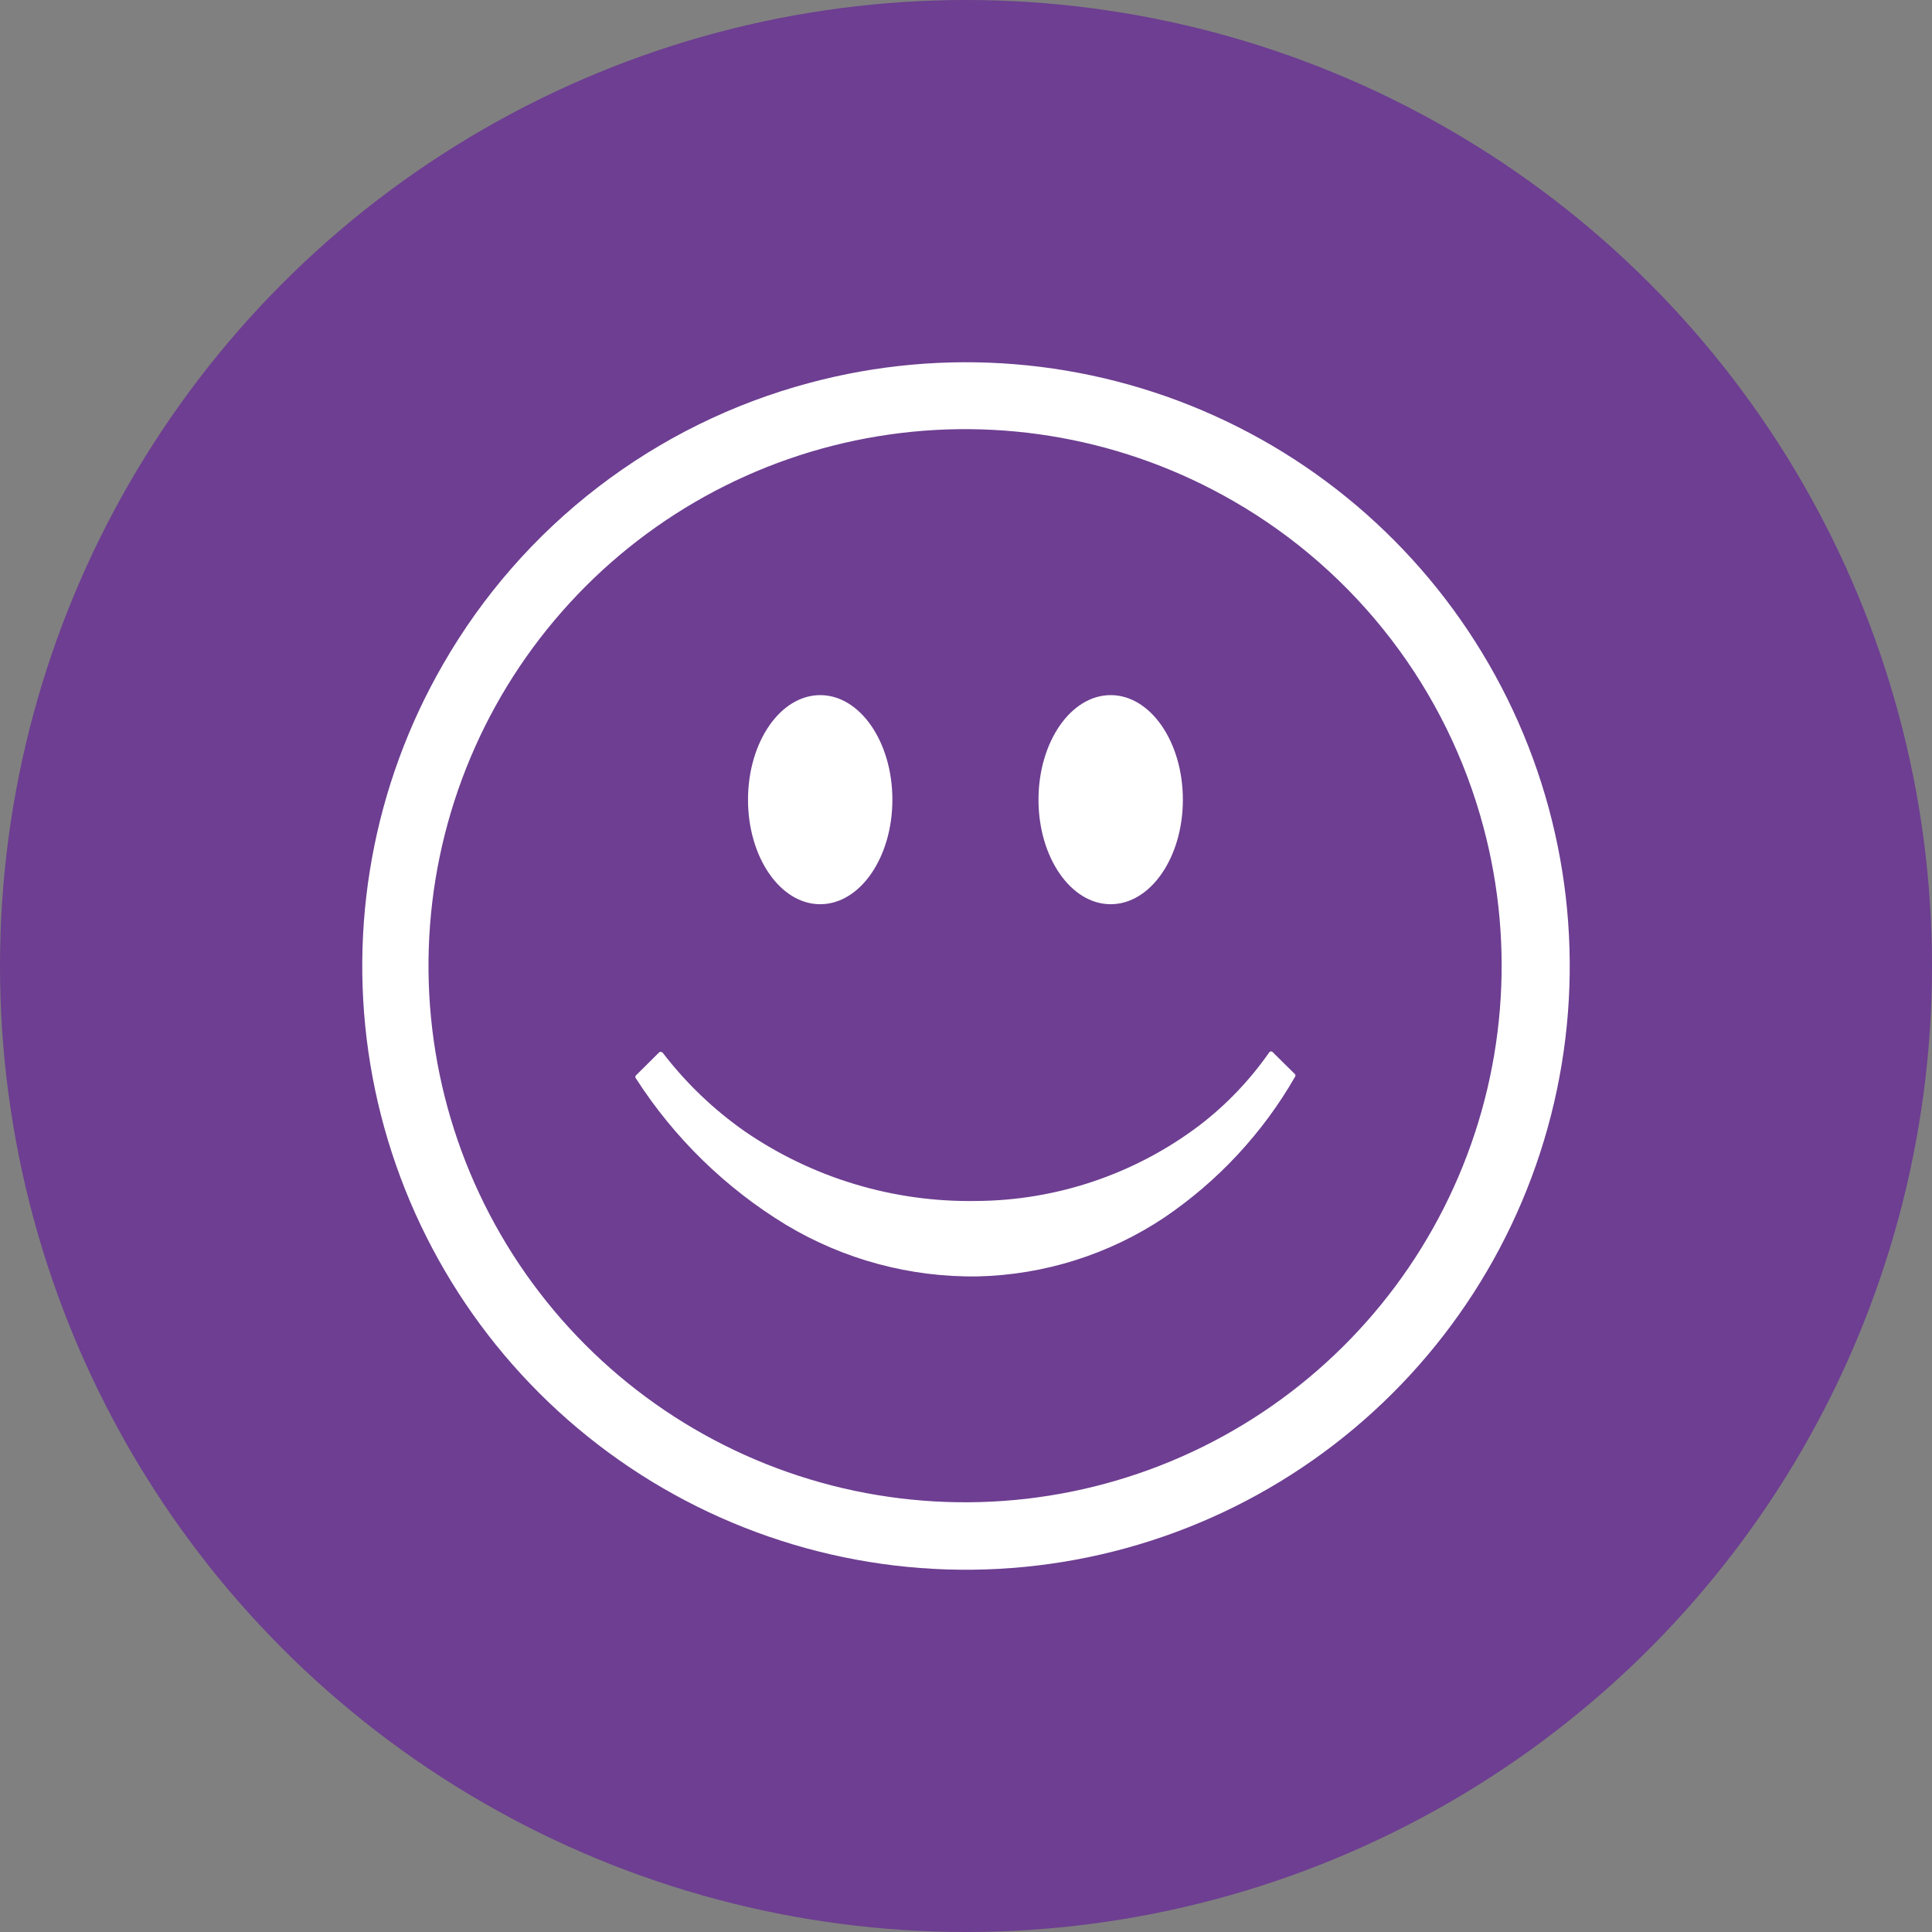
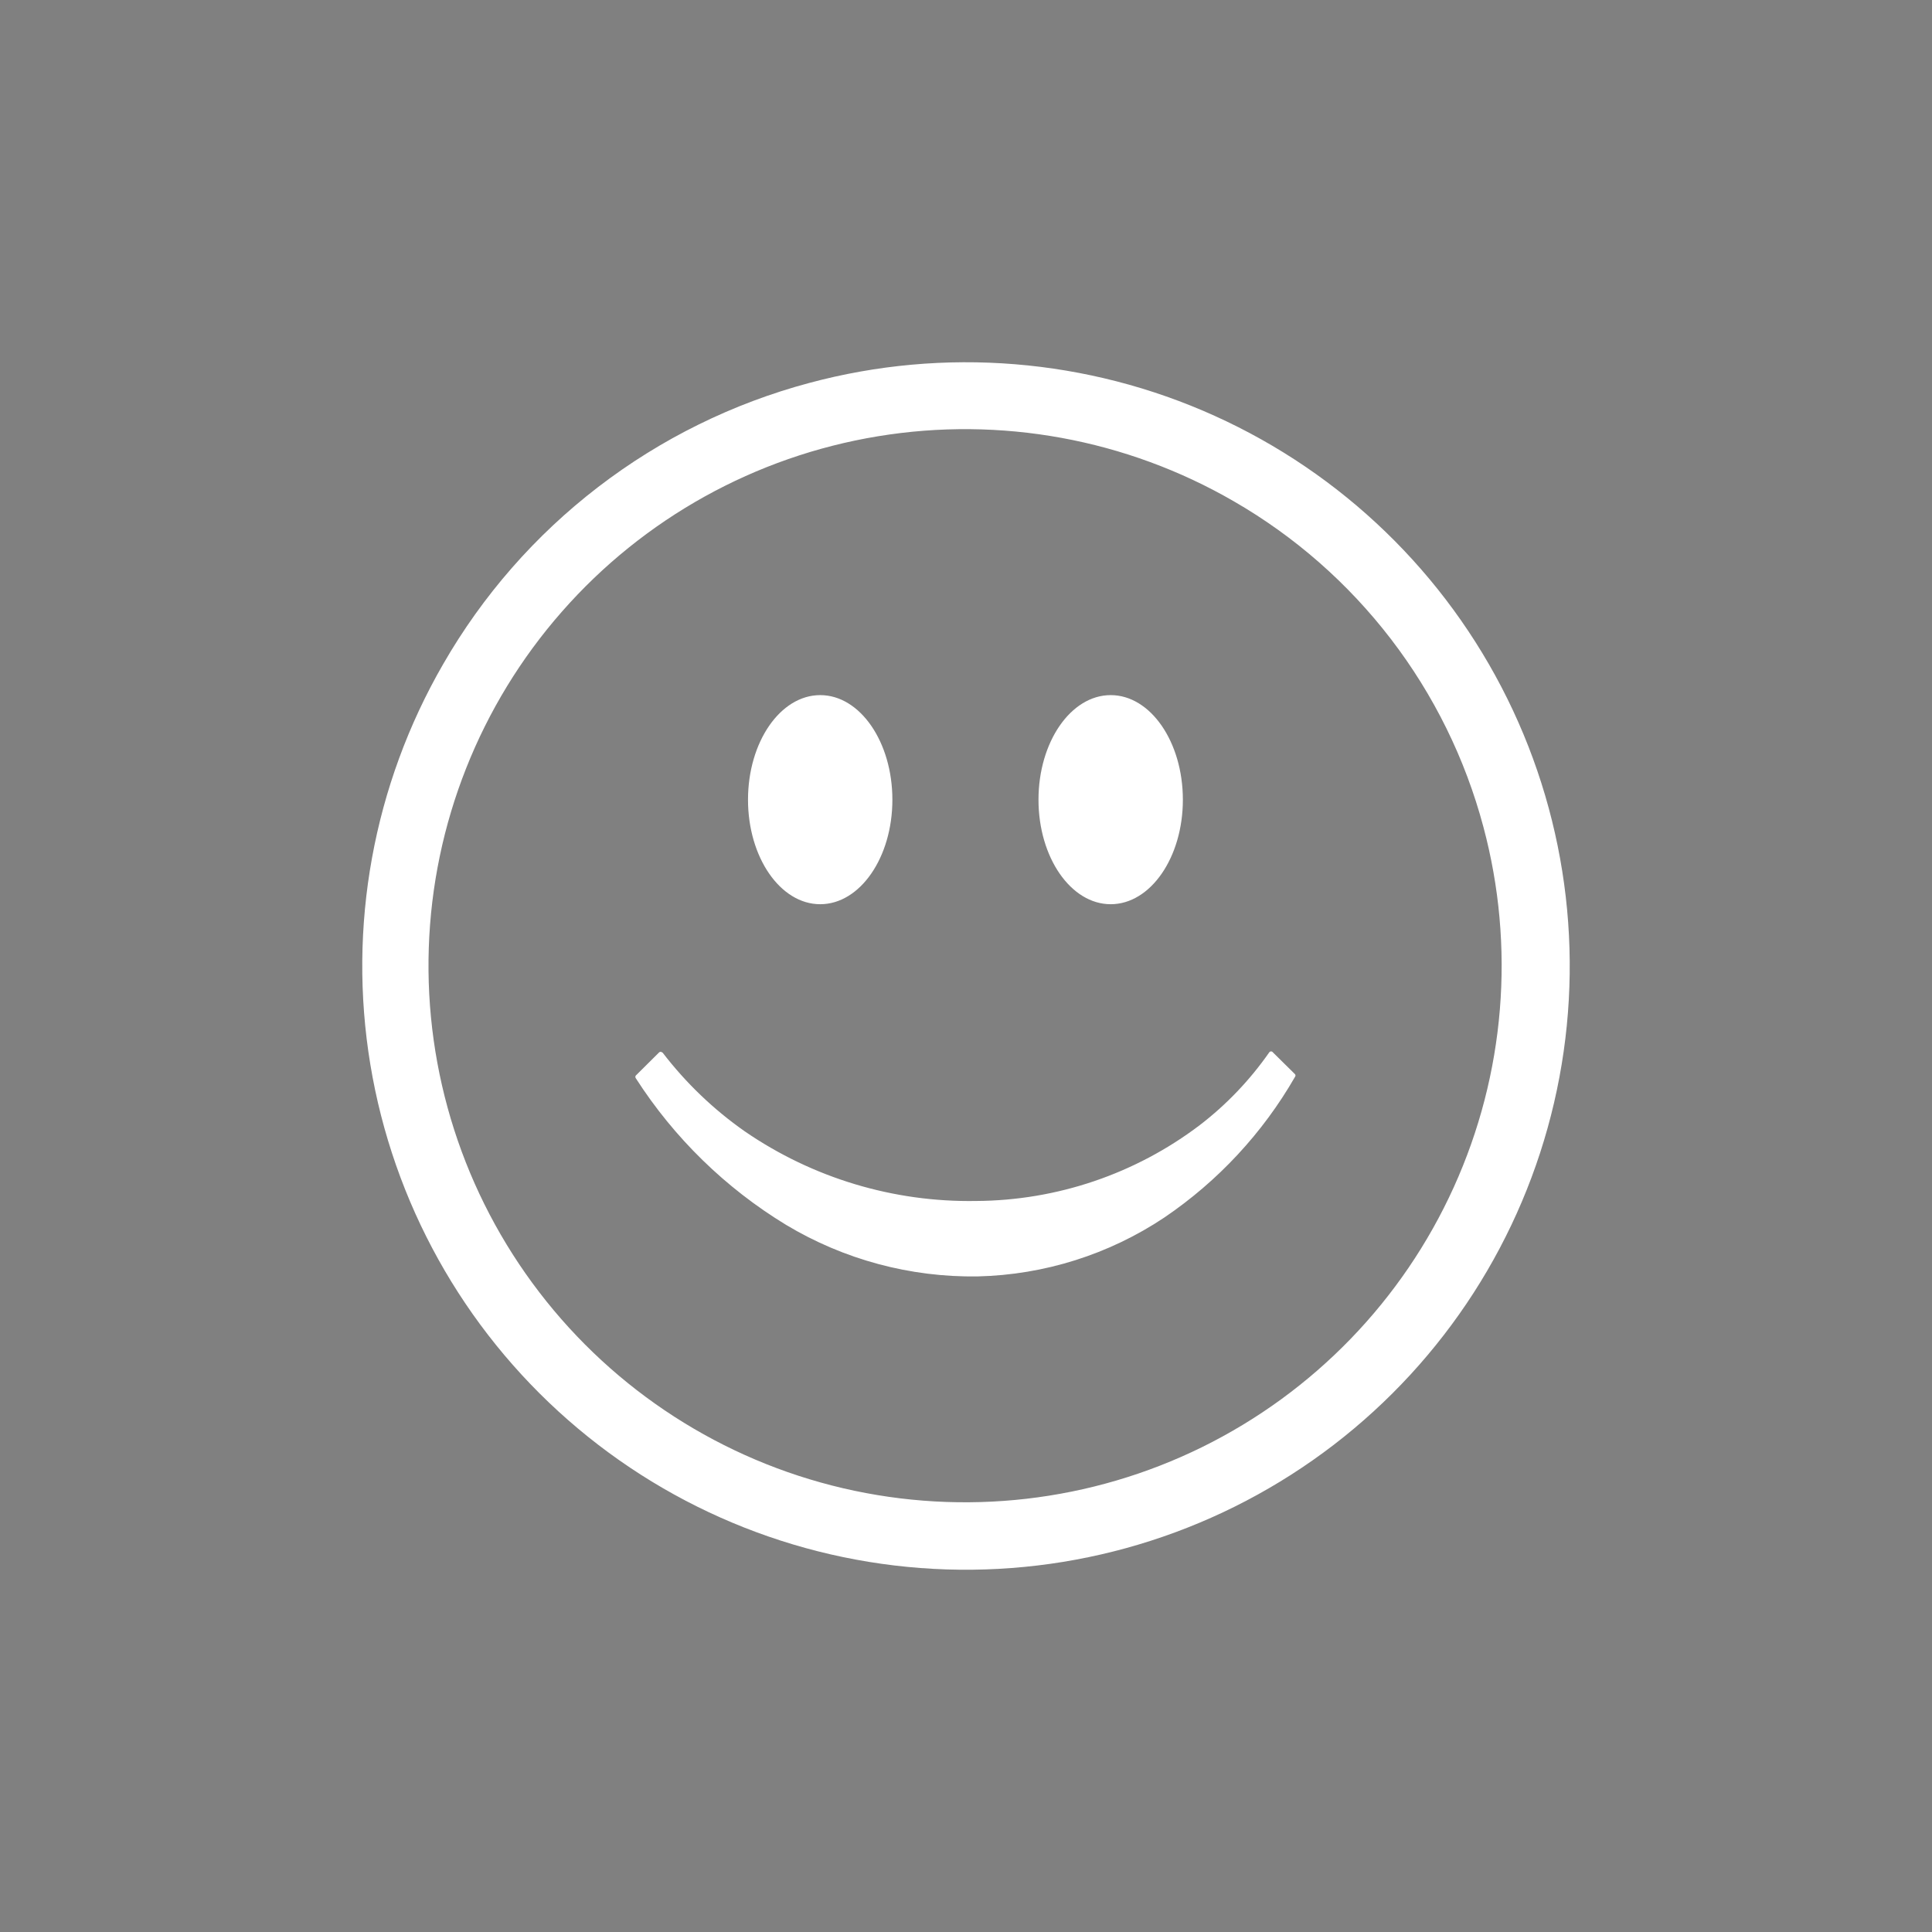
<svg xmlns="http://www.w3.org/2000/svg" width="48" height="48" viewBox="0 0 48 48" fill="none">
  <rect x="0" y="0" width="48" height="48" fill="#808080" stroke="none" />
-   <circle cx="24" cy="24" r="24" fill="#6D3E91" />
  <path d="M20.107 9.514C23.459 8.613 27.019 8.903 30.181 10.333C33.344 11.763 35.912 14.246 37.449 17.358C38.986 20.47 39.396 24.018 38.61 27.398C37.824 30.779 35.889 33.782 33.137 35.896C30.384 38.01 26.984 39.104 23.515 38.992C20.046 38.88 16.723 37.568 14.113 35.28C11.503 32.993 9.767 29.871 9.201 26.447C8.635 23.022 9.274 19.508 11.009 16.502C11.99 14.795 13.299 13.299 14.861 12.1C16.422 10.901 18.205 10.022 20.107 9.514V9.514ZM16.464 26.154C17.039 26.904 17.725 27.562 18.499 28.105C20.189 29.268 22.201 29.873 24.252 29.838C26.259 29.827 28.208 29.166 29.807 27.954C30.473 27.443 31.055 26.832 31.535 26.144C31.543 26.132 31.555 26.125 31.569 26.122C31.582 26.119 31.596 26.122 31.608 26.129L32.174 26.688C32.182 26.697 32.186 26.709 32.186 26.721C32.186 26.733 32.182 26.745 32.174 26.754C31.372 28.15 30.262 29.344 28.929 30.248C27.554 31.166 25.946 31.673 24.293 31.712C22.617 31.738 20.966 31.294 19.529 30.431C18.024 29.516 16.747 28.27 15.796 26.788C15.789 26.778 15.785 26.767 15.785 26.755C15.785 26.743 15.789 26.732 15.796 26.722L16.376 26.146C16.386 26.137 16.399 26.132 16.413 26.132C16.426 26.132 16.439 26.137 16.449 26.146V26.146L16.464 26.154ZM27.595 17.27C28.585 17.27 29.388 18.434 29.388 19.869C29.388 21.303 28.585 22.465 27.595 22.465C26.604 22.465 25.801 21.301 25.801 19.869C25.801 18.436 26.604 17.27 27.595 17.27ZM20.378 17.27C21.368 17.27 22.171 18.434 22.171 19.869C22.171 21.303 21.368 22.465 20.378 22.465C19.387 22.465 18.584 21.301 18.584 19.869C18.584 18.436 19.387 17.27 20.378 17.27V17.27ZM30.649 12.452C27.979 10.908 24.856 10.338 21.812 10.839C18.768 11.339 15.992 12.88 13.958 15.199C11.923 17.517 10.755 20.469 10.653 23.552C10.551 26.635 11.521 29.658 13.398 32.105C15.275 34.553 17.943 36.274 20.947 36.975C23.951 37.676 27.105 37.314 29.872 35.95C32.638 34.586 34.846 32.305 36.119 29.495C37.393 26.686 37.652 23.521 36.854 20.542C36.403 18.851 35.623 17.266 34.558 15.878C33.493 14.49 32.165 13.325 30.649 12.452V12.452Z" fill="white" />
</svg>